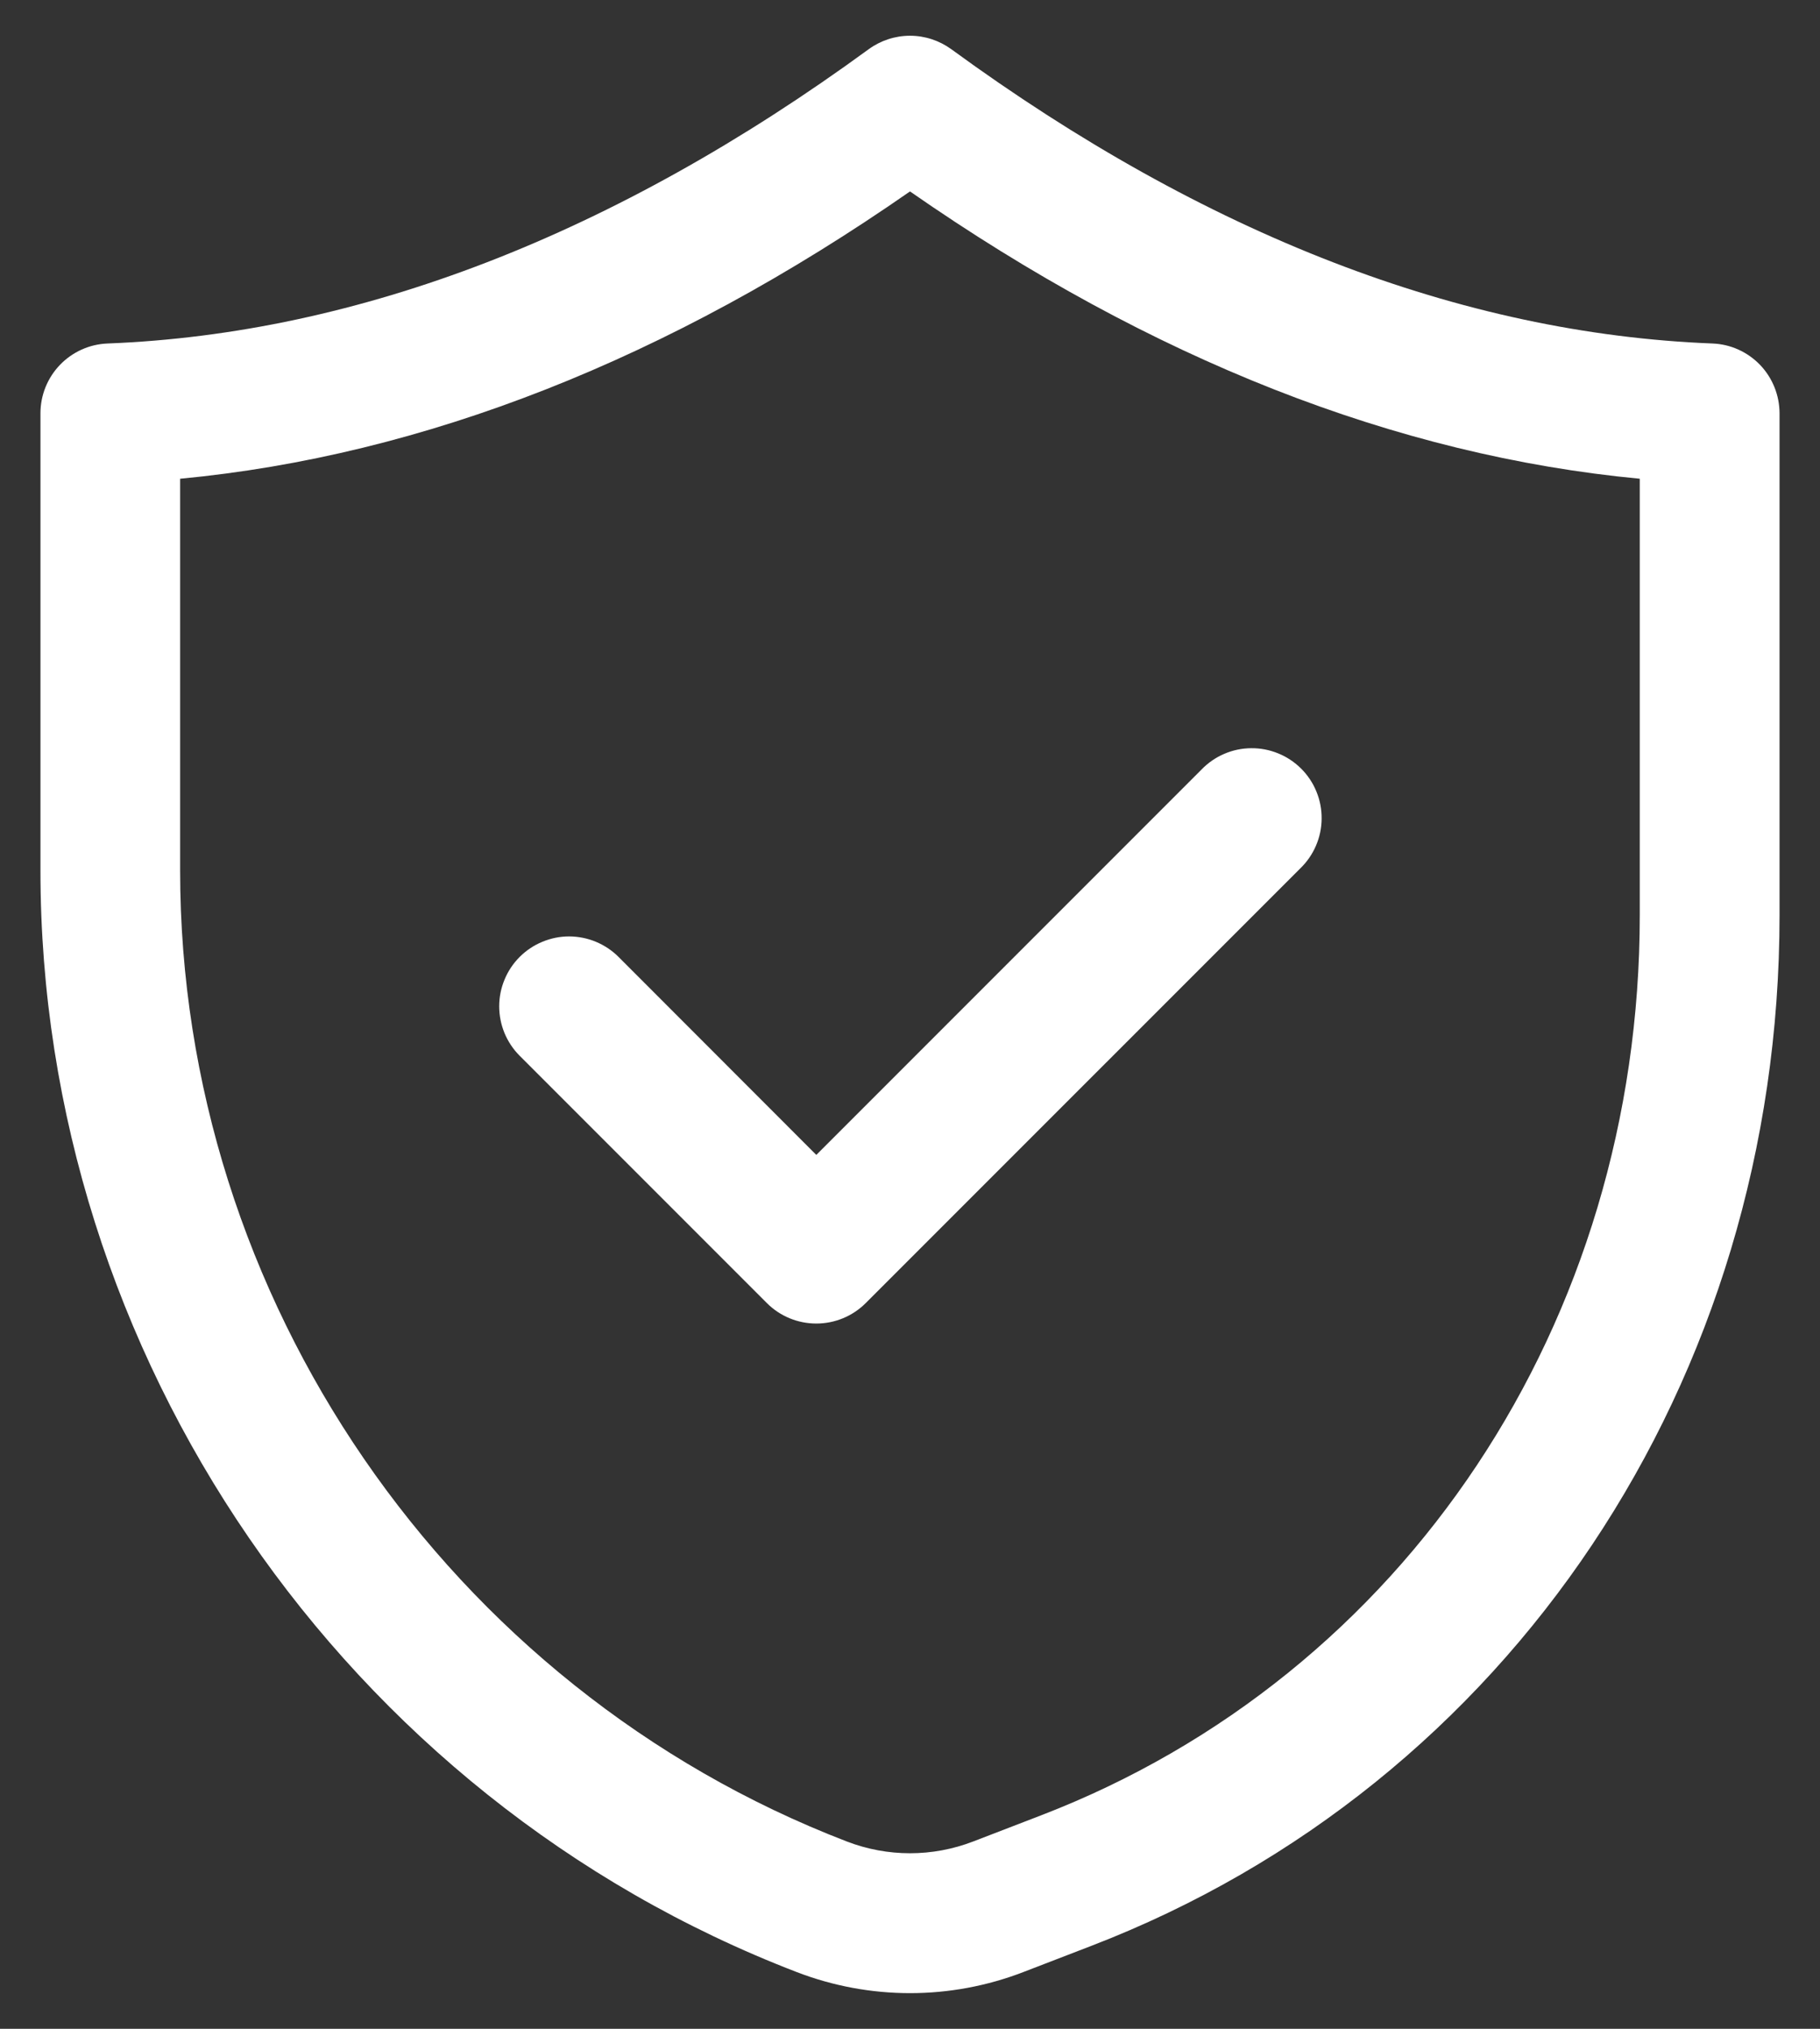
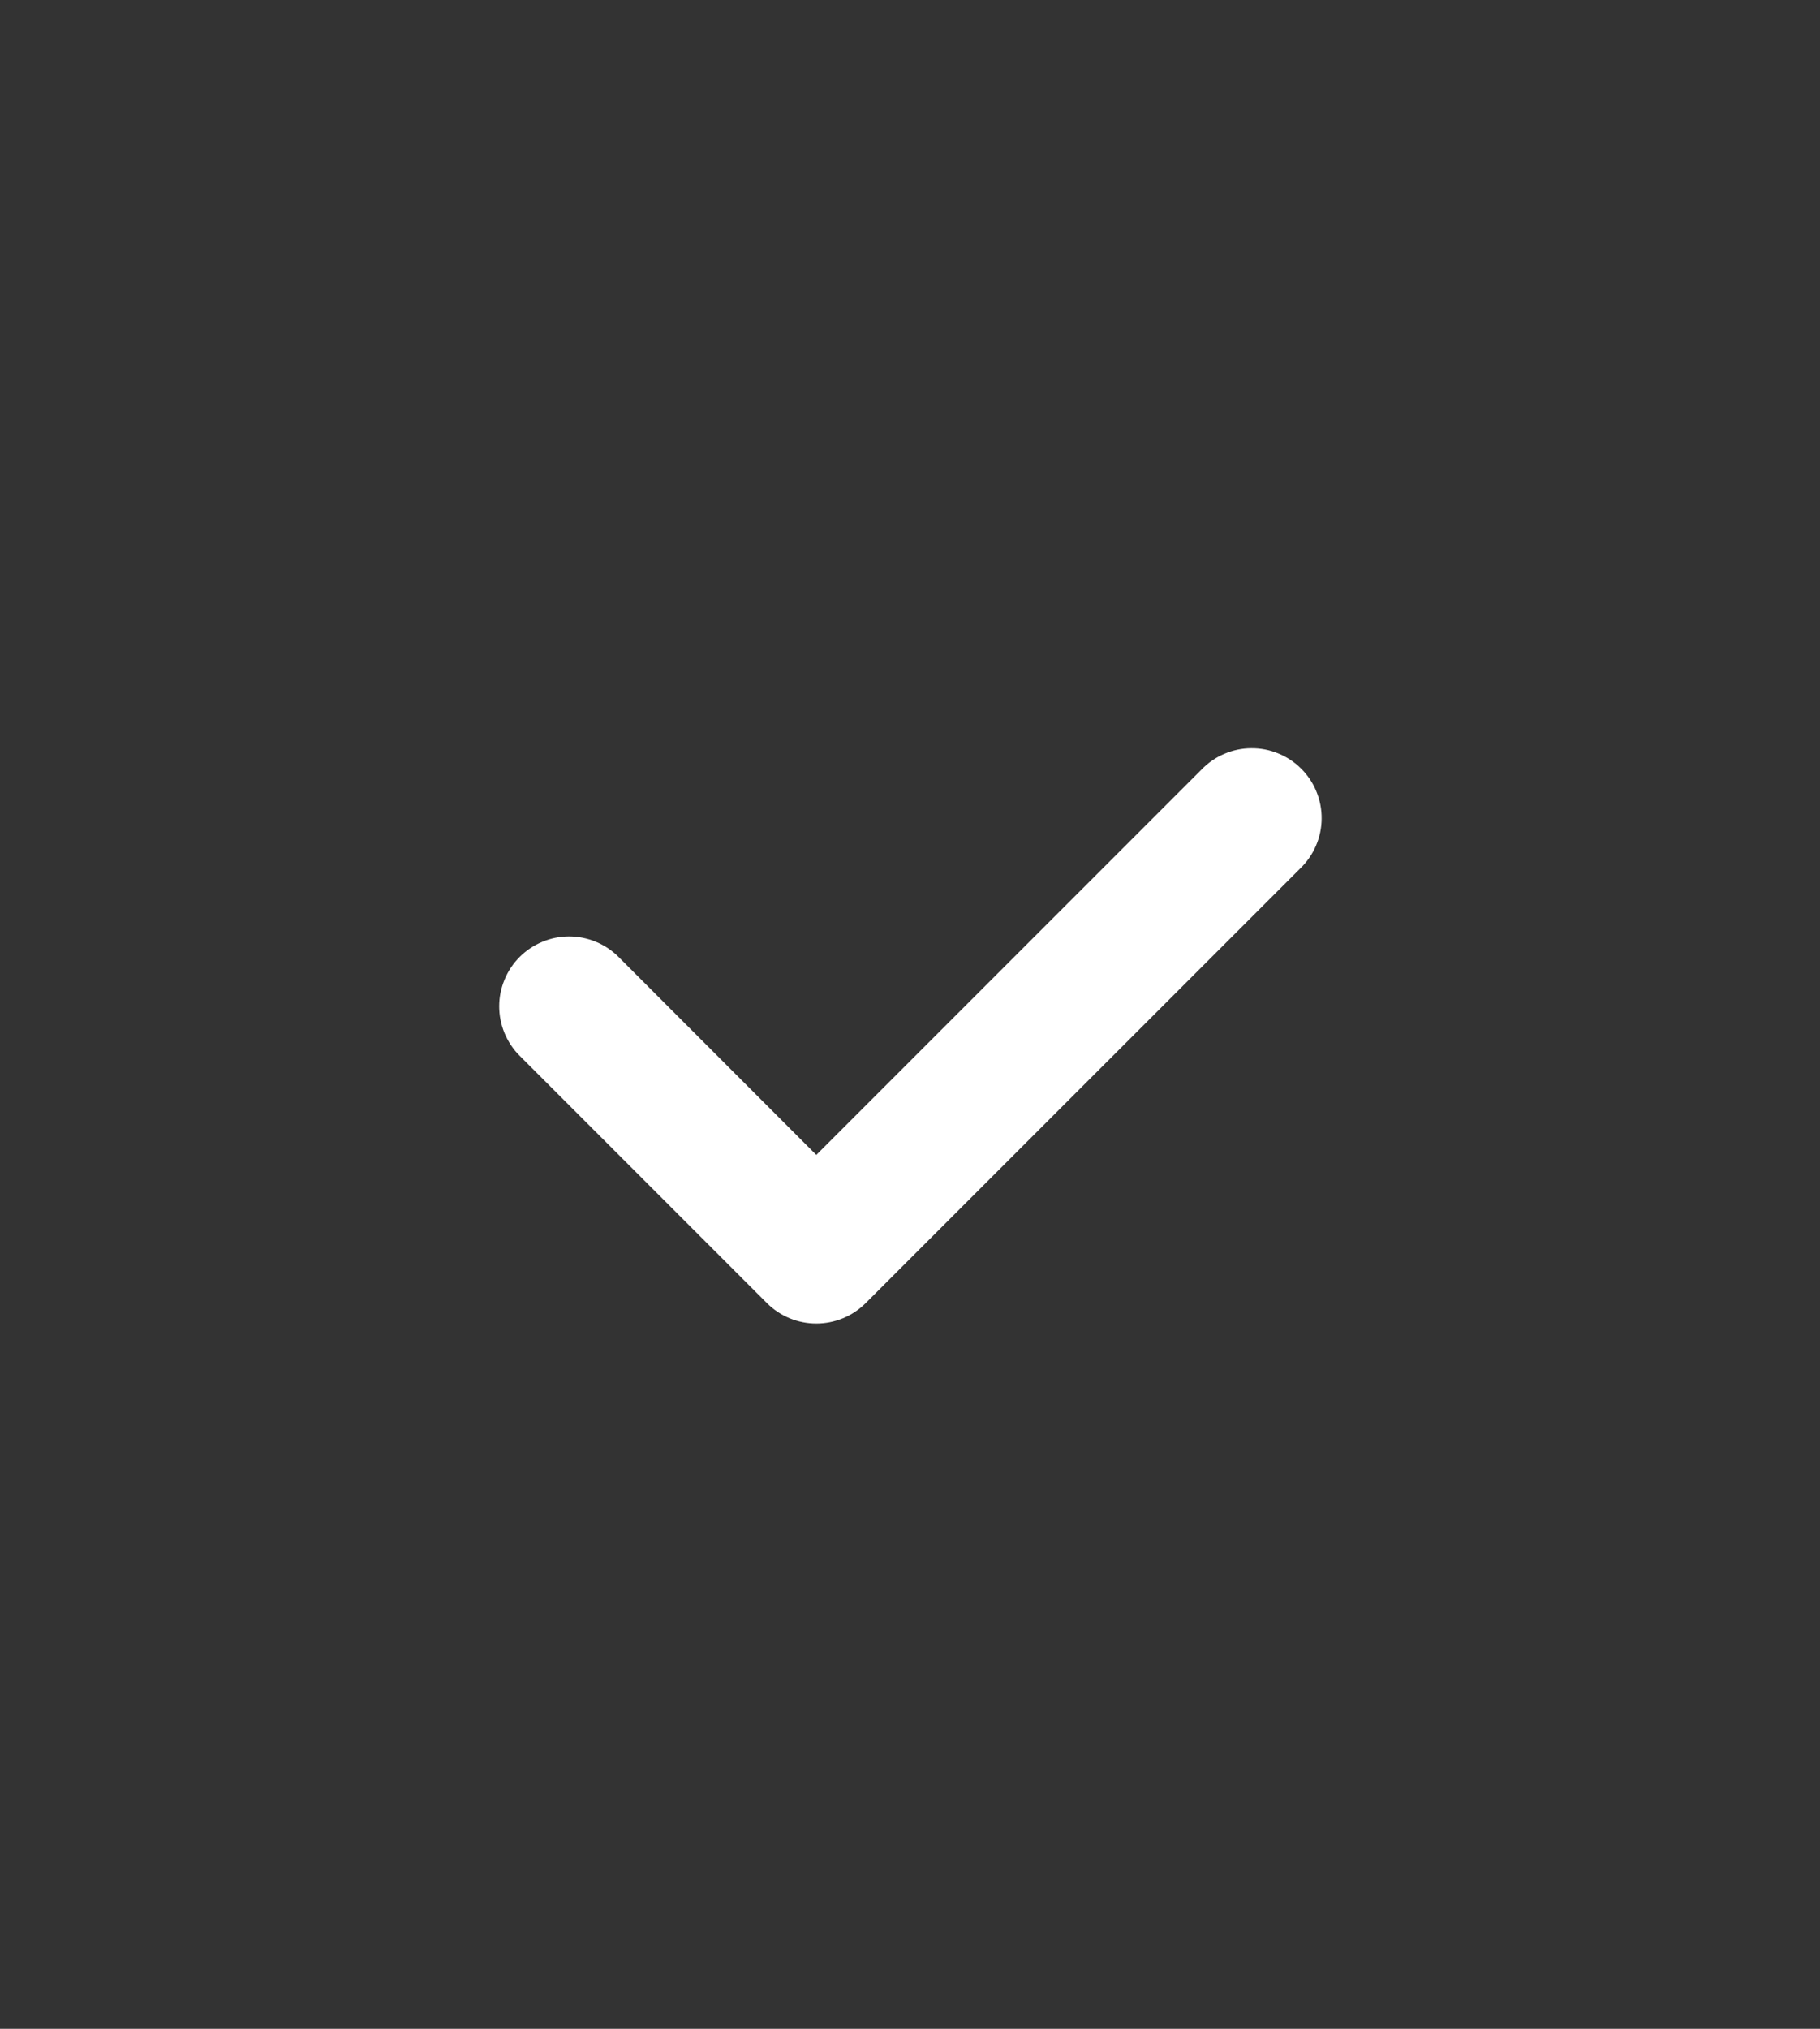
<svg xmlns="http://www.w3.org/2000/svg" width="35" height="39" viewBox="0 0 35 39" fill="none">
  <rect x="0" y="0" width="35" height="39" fill="#333333" stroke="none" />
-   <path d="M0.778 7.945V16.733C0.777 26.052 6.62 34.563 15.32 37.909C16.724 38.45 18.278 38.45 19.681 37.909L20.984 37.407C29.027 34.313 34.223 26.536 34.222 17.59V7.945C34.221 7.598 34.087 7.264 33.847 7.014C33.606 6.764 33.278 6.616 32.932 6.603C28.101 6.414 23.176 4.512 18.293 0.945C18.062 0.778 17.785 0.687 17.5 0.687C17.215 0.687 16.937 0.778 16.707 0.945C11.823 4.512 6.898 6.414 2.07 6.603C1.722 6.616 1.394 6.764 1.153 7.014C0.912 7.265 0.778 7.598 0.778 7.945ZM3.466 9.203C8.147 8.759 12.859 6.908 17.5 3.68C22.14 6.908 26.852 8.759 31.534 9.203V17.589C31.535 25.412 27.016 32.206 20.02 34.897L18.716 35.399C17.933 35.701 17.067 35.701 16.284 35.399C8.616 32.45 3.464 24.949 3.464 16.735V9.201L3.466 9.203Z" fill="white" />
  <path d="M14.748 25.05C15 25.302 15.342 25.443 15.698 25.443C16.054 25.443 16.396 25.302 16.648 25.05L25.006 16.693C25.134 16.569 25.237 16.421 25.307 16.257C25.378 16.093 25.415 15.916 25.416 15.738C25.418 15.56 25.384 15.383 25.316 15.217C25.249 15.052 25.149 14.902 25.023 14.776C24.896 14.65 24.747 14.55 24.581 14.483C24.416 14.415 24.239 14.381 24.061 14.383C23.882 14.384 23.706 14.421 23.542 14.492C23.378 14.562 23.23 14.665 23.106 14.793L15.698 22.201L11.895 18.395C11.77 18.27 11.622 18.172 11.459 18.104C11.296 18.036 11.121 18.002 10.945 18.001C10.768 18.001 10.594 18.036 10.431 18.104C10.267 18.171 10.119 18.27 9.994 18.395C9.869 18.52 9.77 18.668 9.703 18.831C9.635 18.994 9.6 19.168 9.6 19.345C9.6 19.521 9.635 19.696 9.702 19.859C9.77 20.022 9.869 20.171 9.994 20.296L14.748 25.05Z" fill="white" />
</svg>